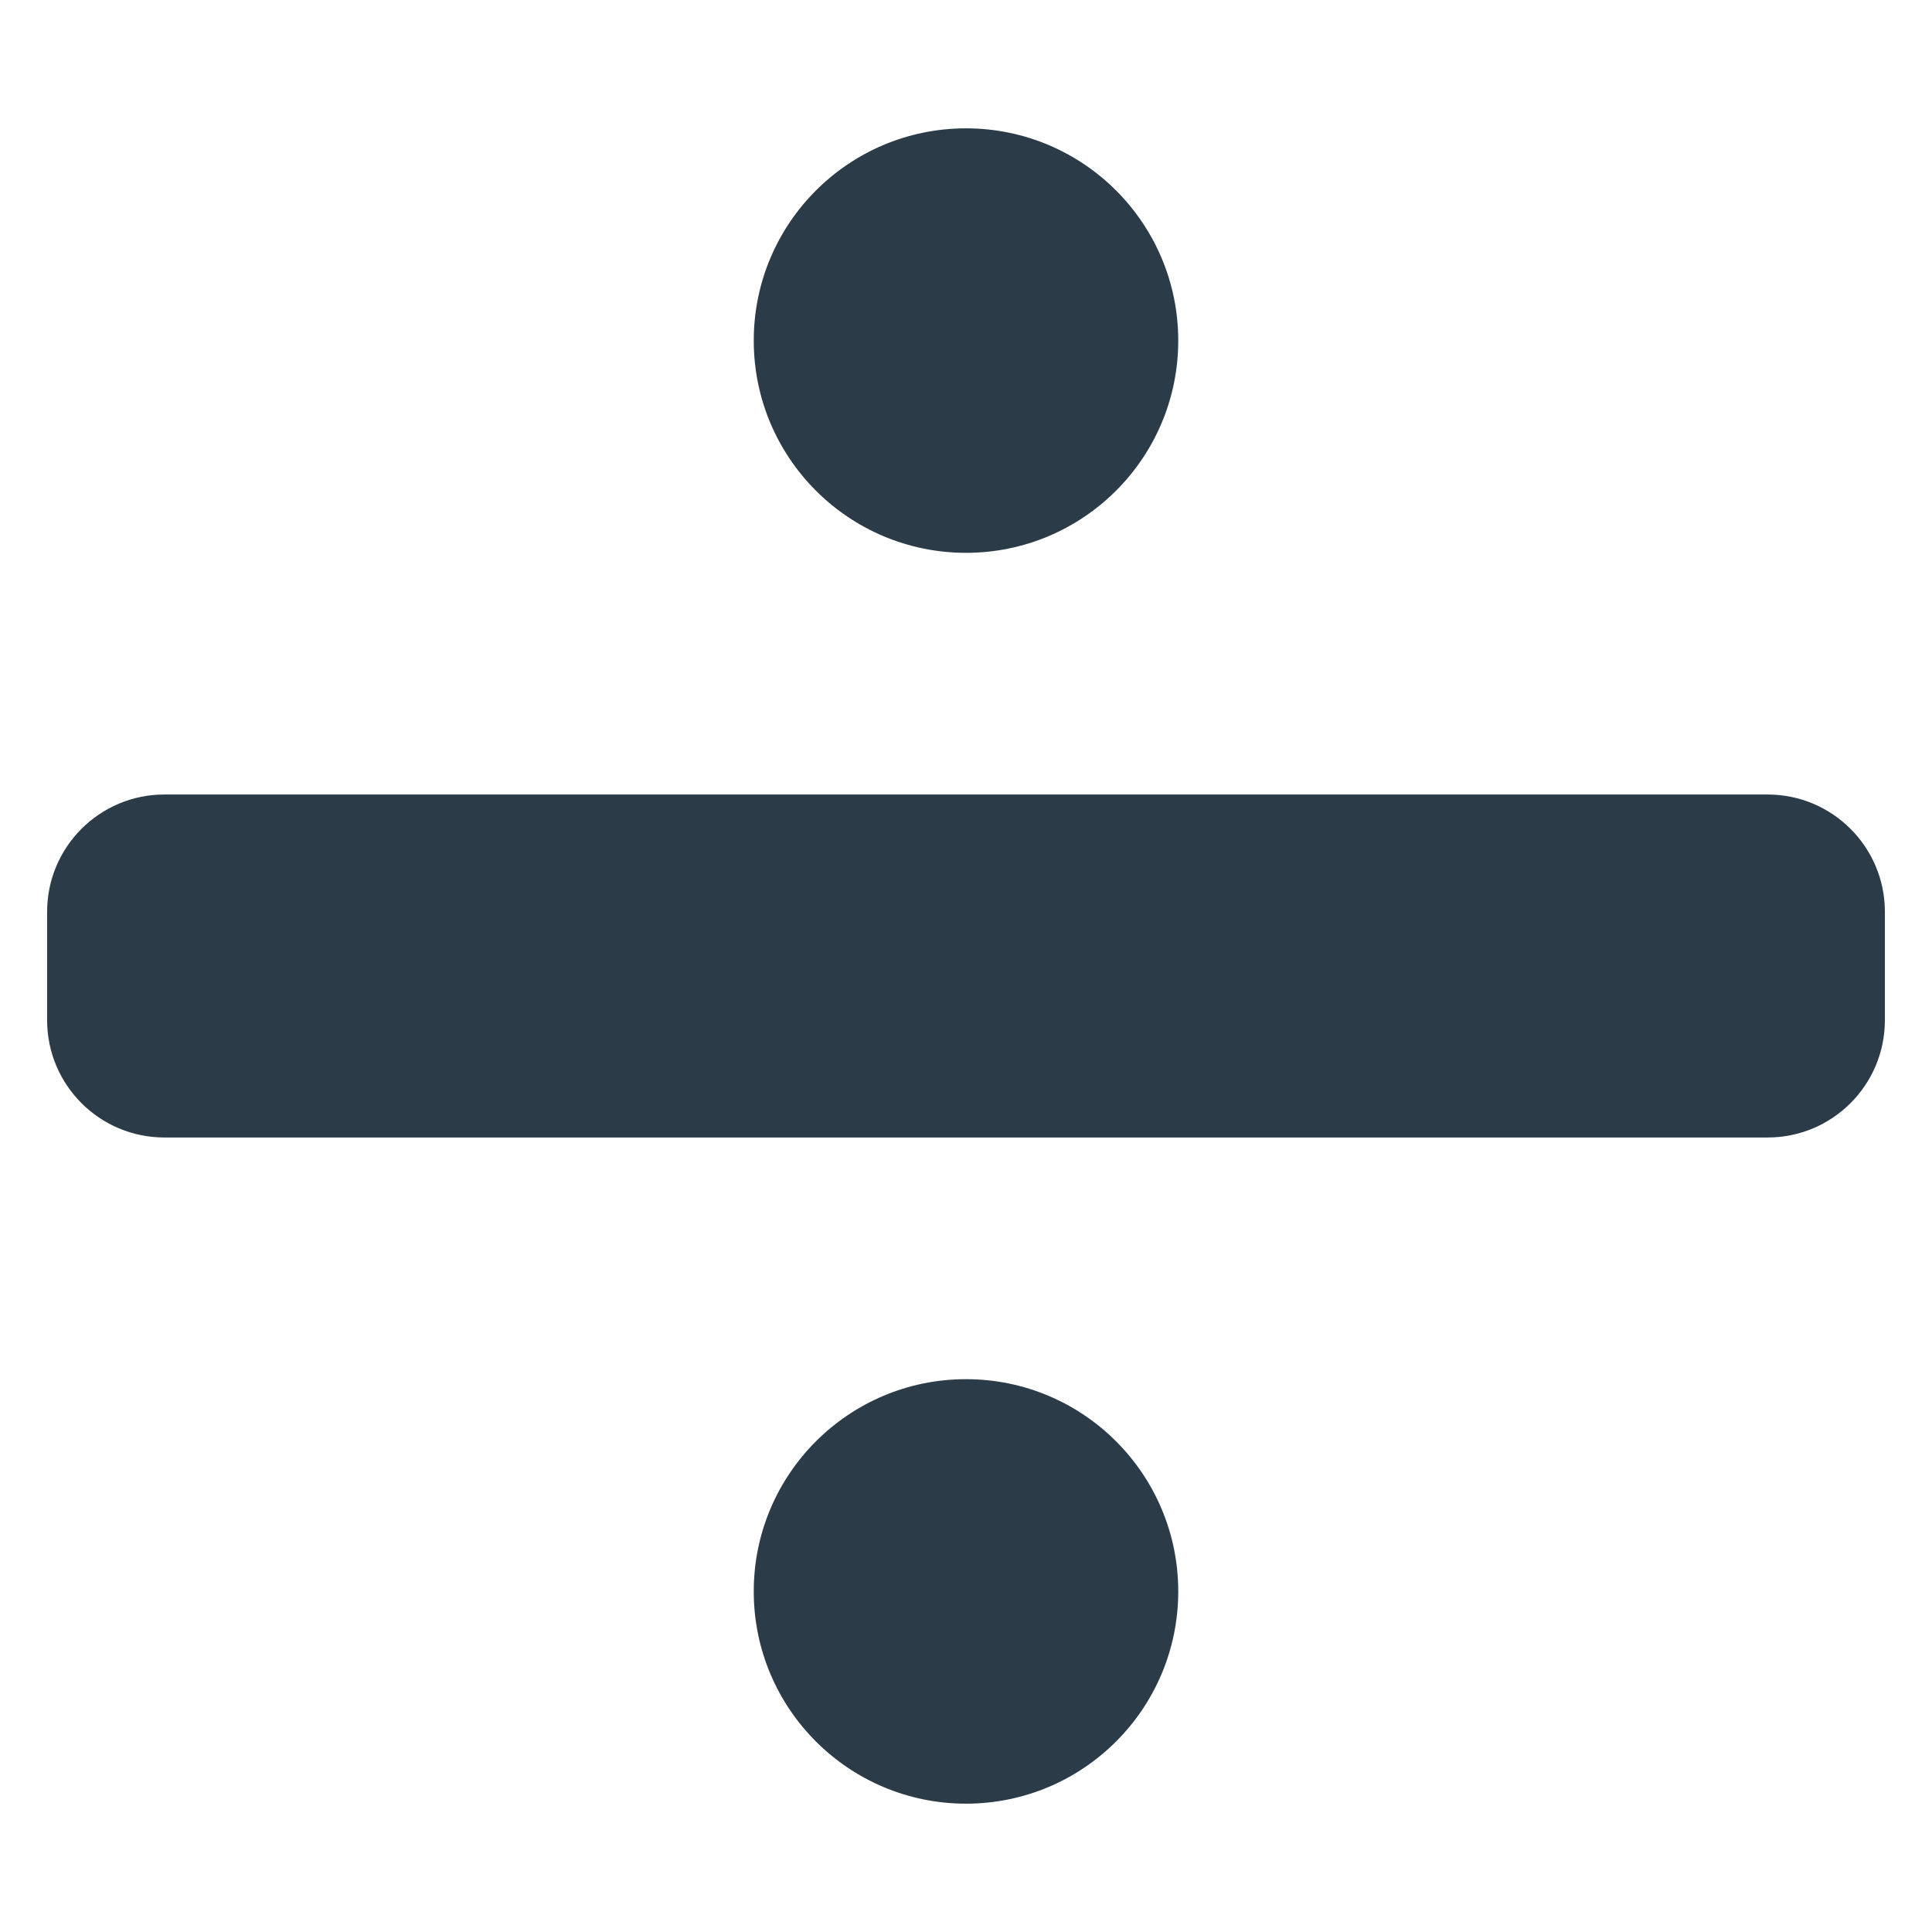
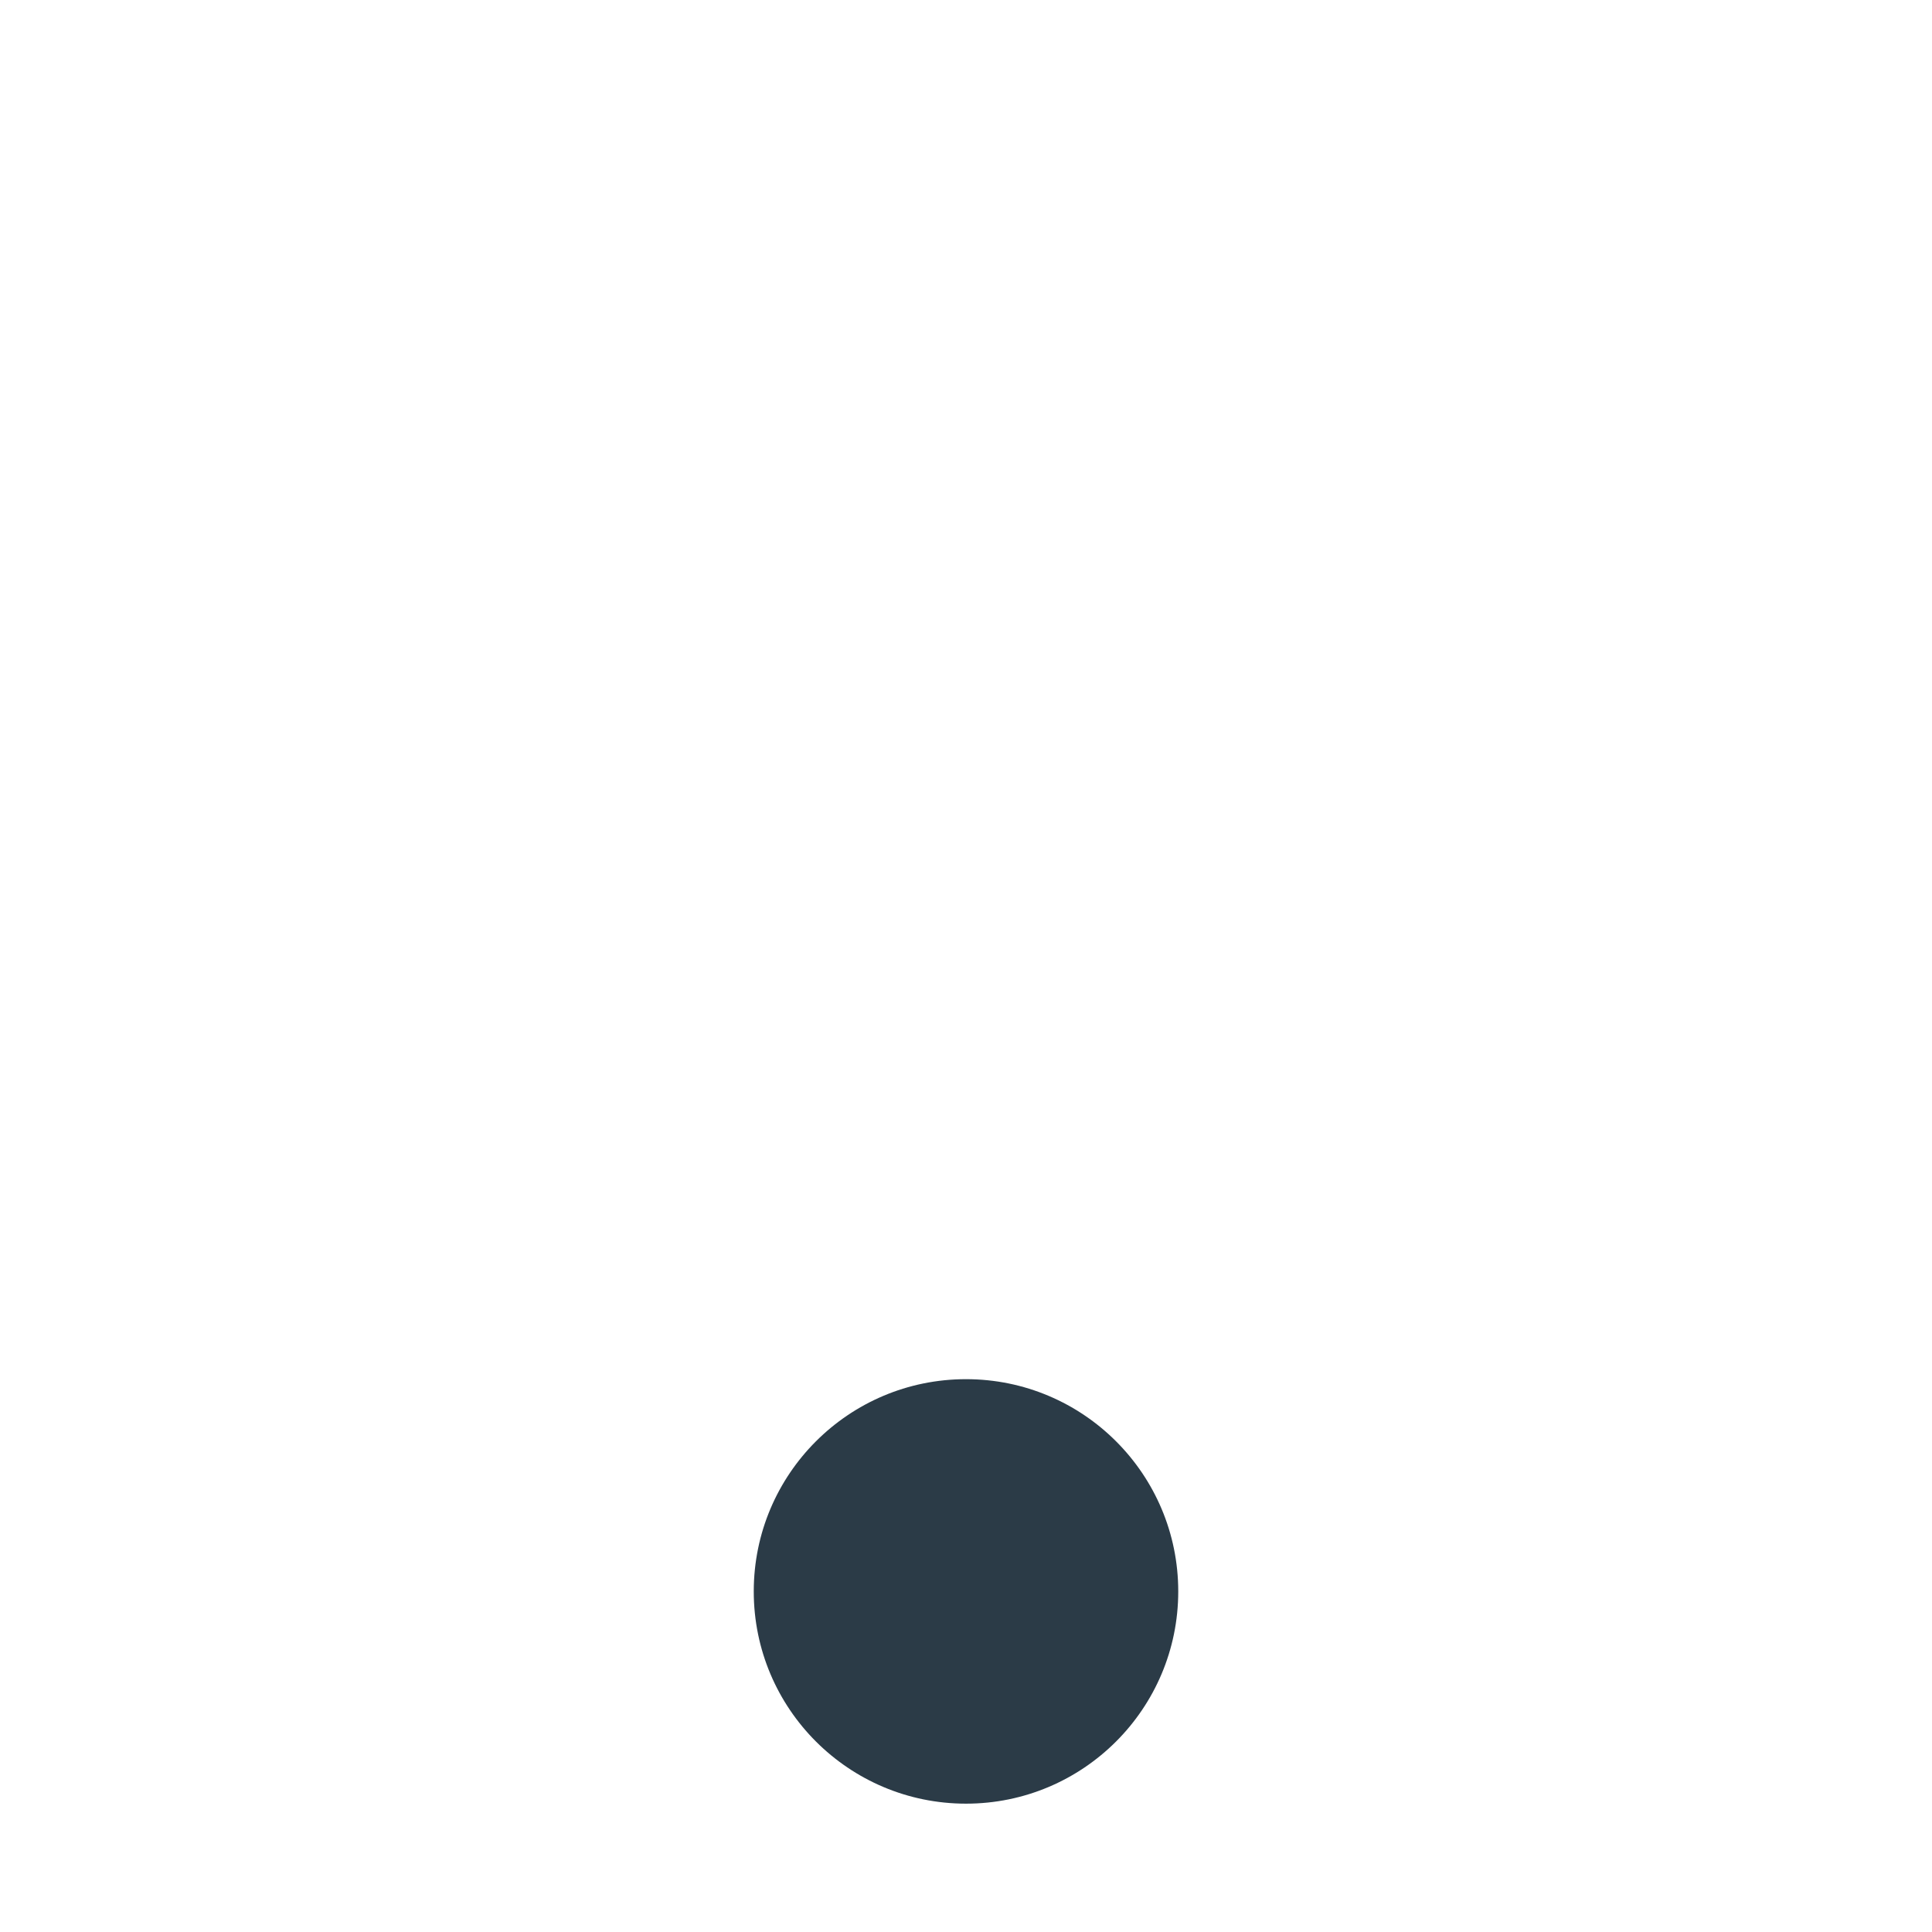
<svg xmlns="http://www.w3.org/2000/svg" width="800px" height="800px" viewBox="0 0 512 512" aria-hidden="true" role="img" class="iconify iconify--fxemoji" preserveAspectRatio="xMidYMid meet">
-   <path fill="#2B3B47" d="M12.488 270.368v-28.735c0-17.164 13.914-31.079 31.079-31.079h424.866c17.164 0 31.079 13.914 31.079 31.079v28.735c0 17.164-13.914 31.079-31.079 31.079H43.567c-17.164-.001-31.079-13.915-31.079-31.079z" />
-   <circle fill="#2B3B47" cx="256" cy="90.258" r="56.247" />
  <circle fill="#2B3B47" cx="256" cy="421.742" r="56.247" />
</svg>